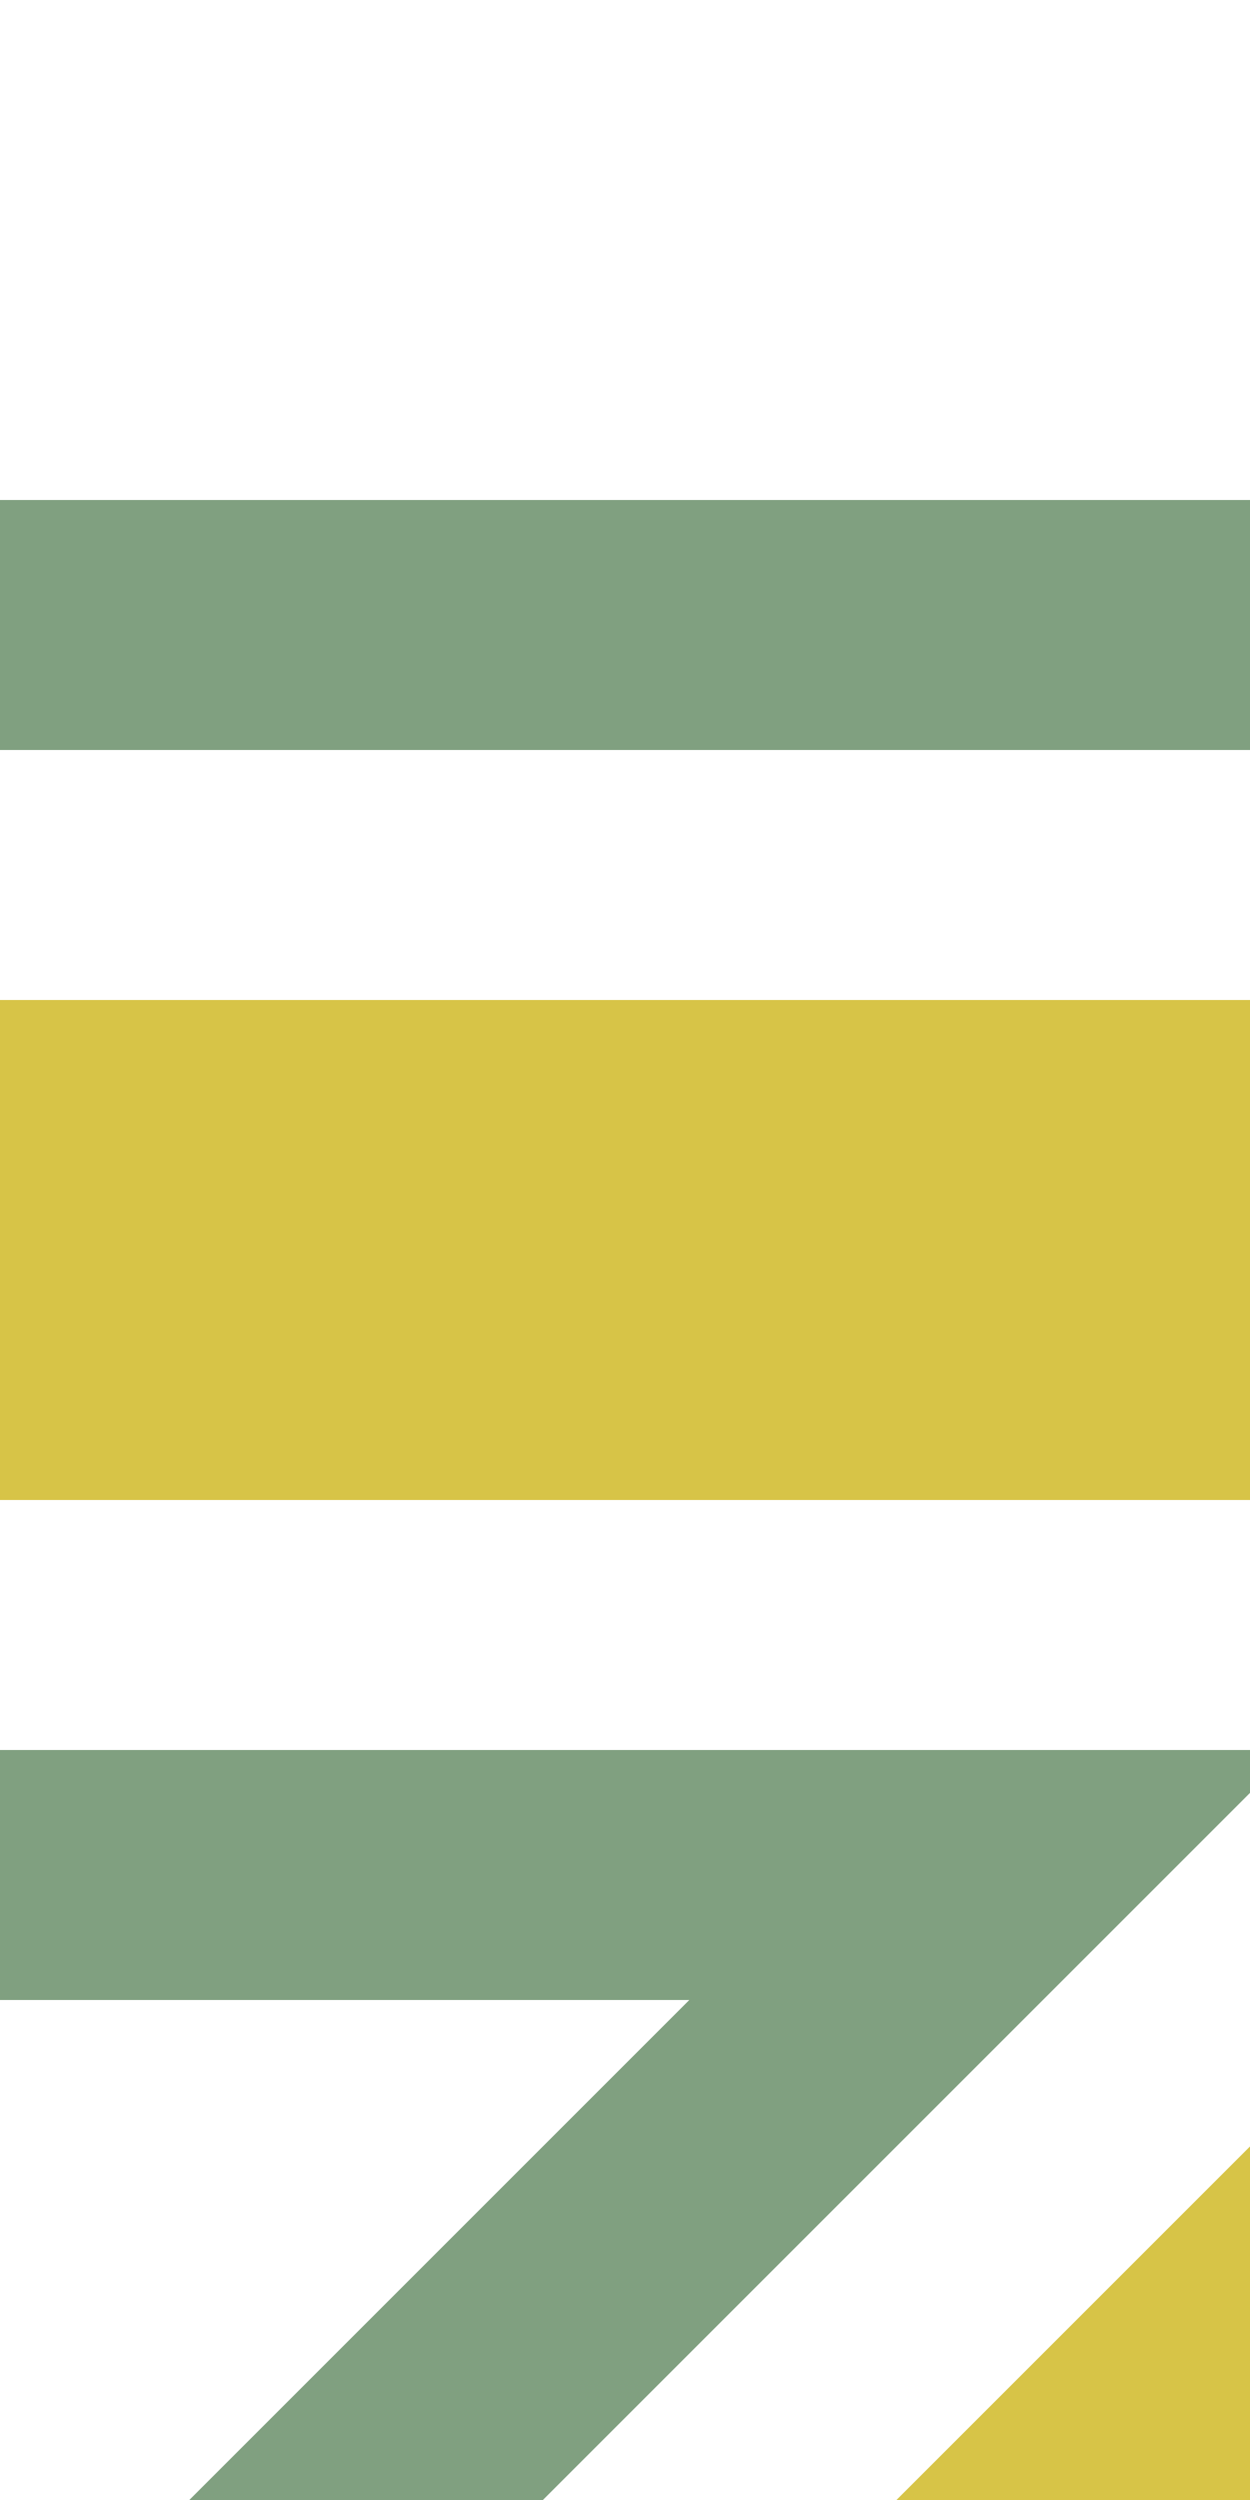
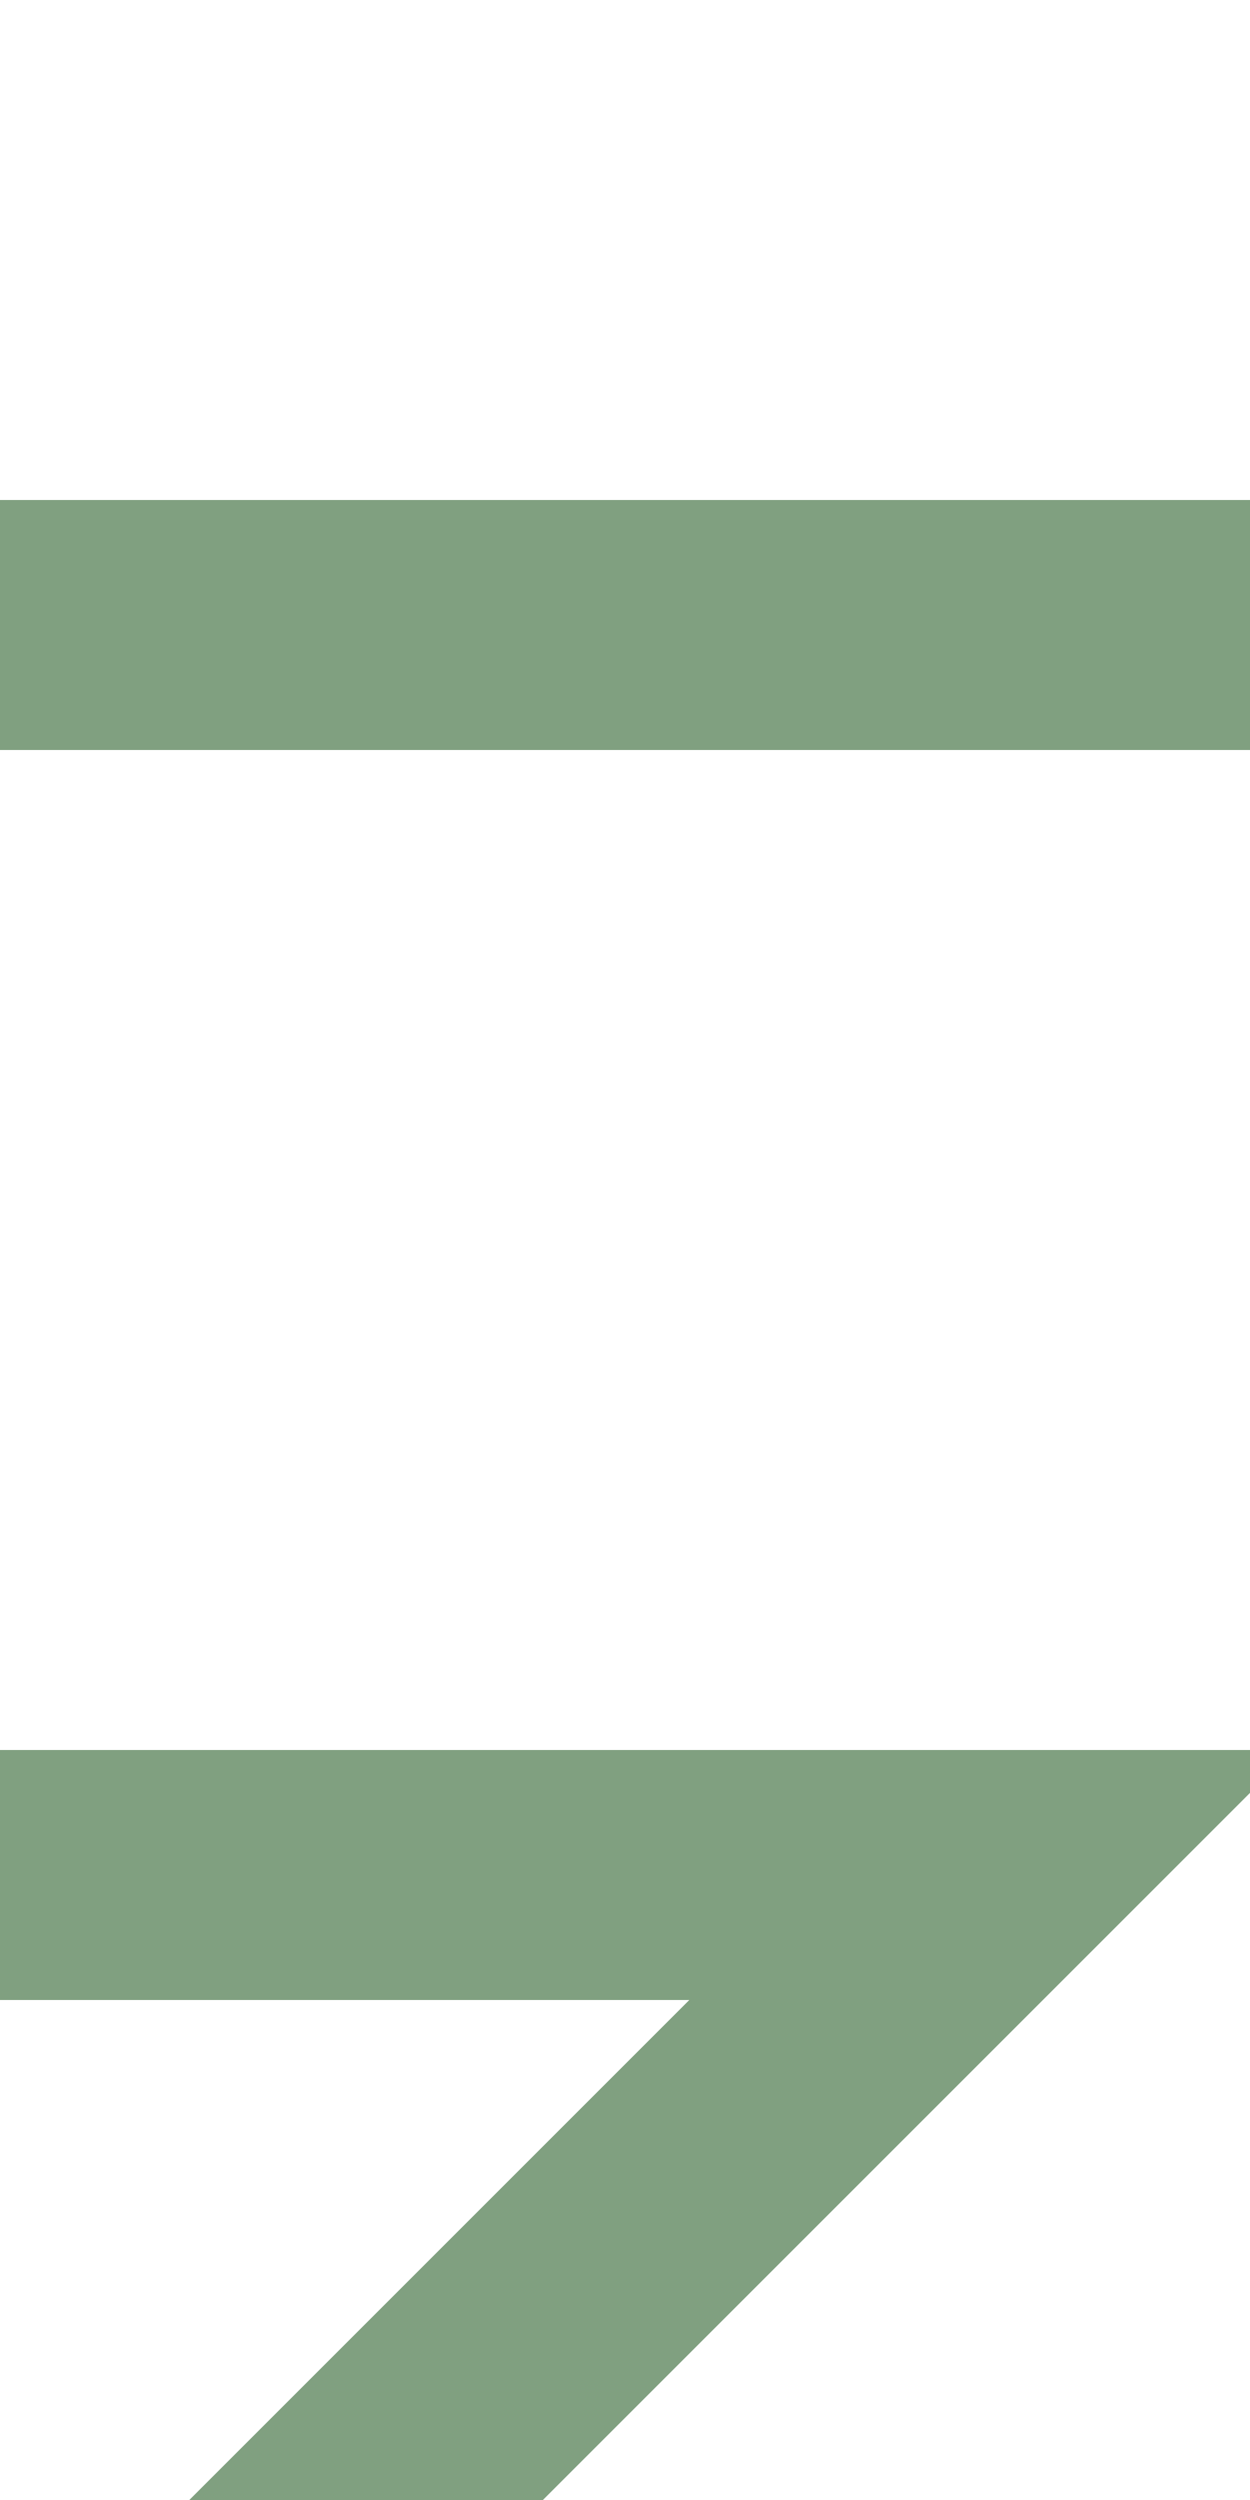
<svg xmlns="http://www.w3.org/2000/svg" width="250" height="500">
  <title>hdSTRq+hc2 golden</title>
-   <path stroke="#D7C447" d="m 210,540 80,-80 M 0,250 H 250" stroke-width="100" />
  <path stroke="#80A080" d="m 8.22,565 190,-190 H 0 M 0,125 H 250" stroke-width="50" fill="none" />
</svg>